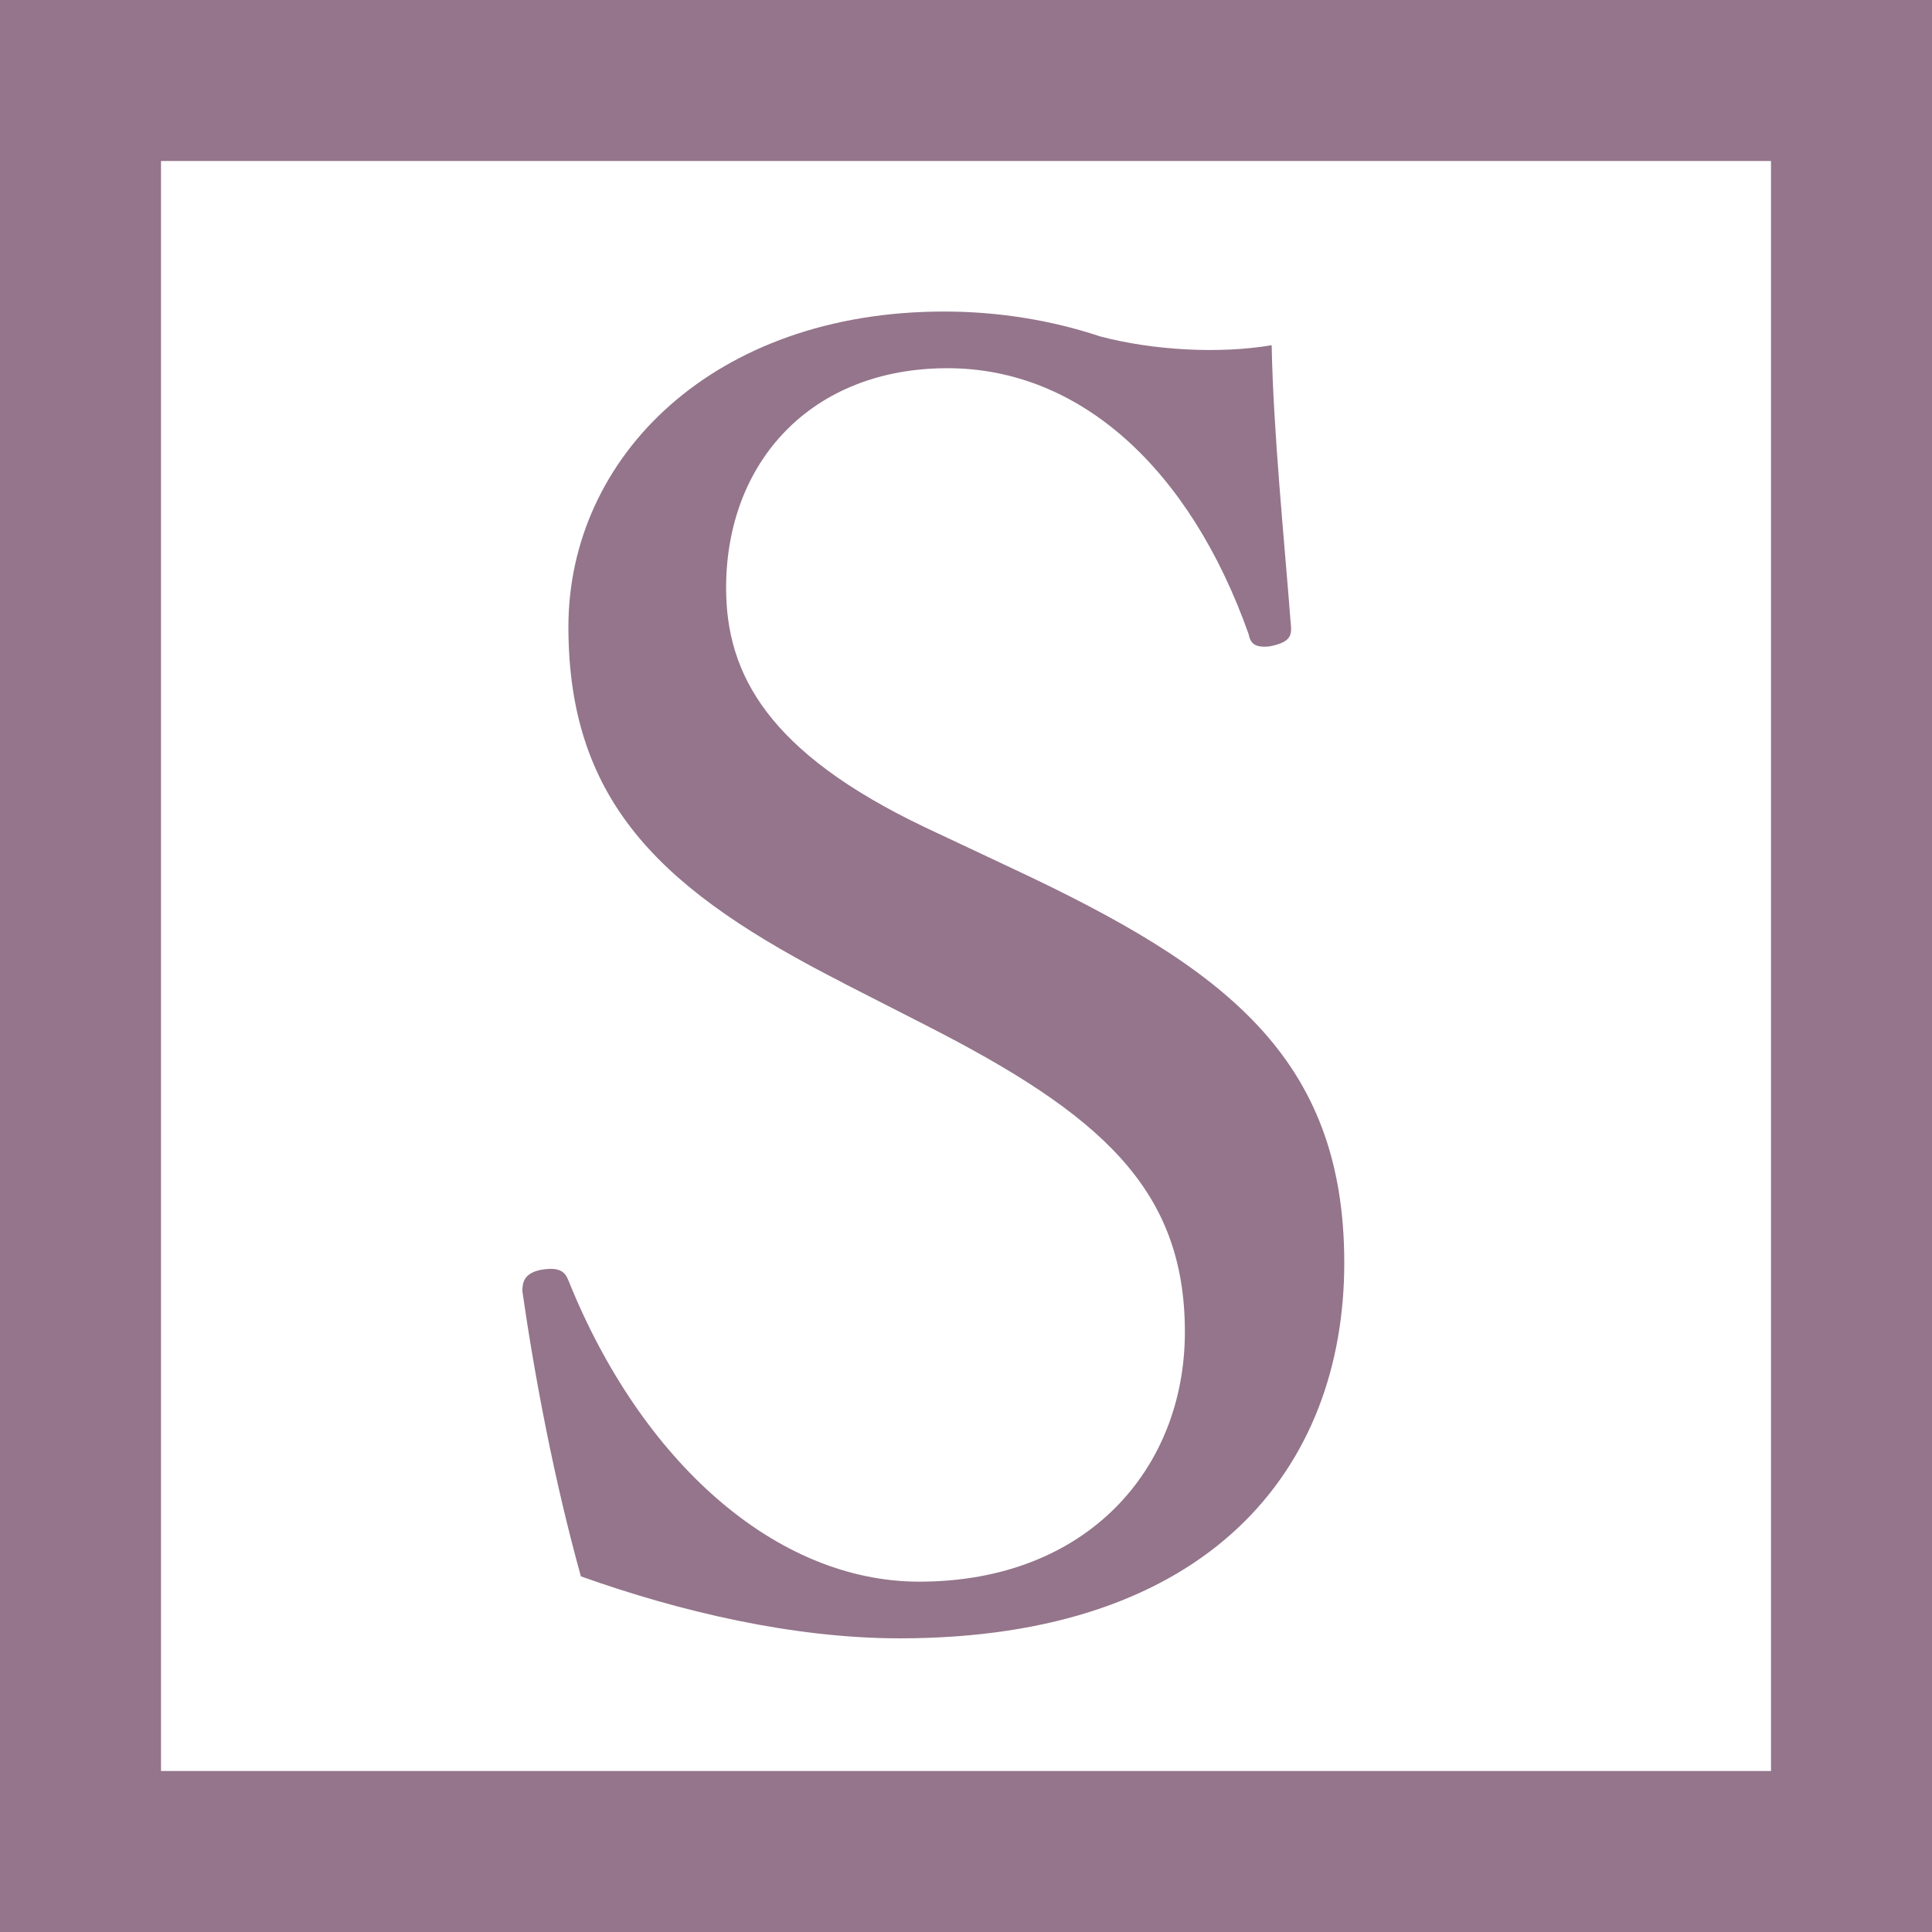
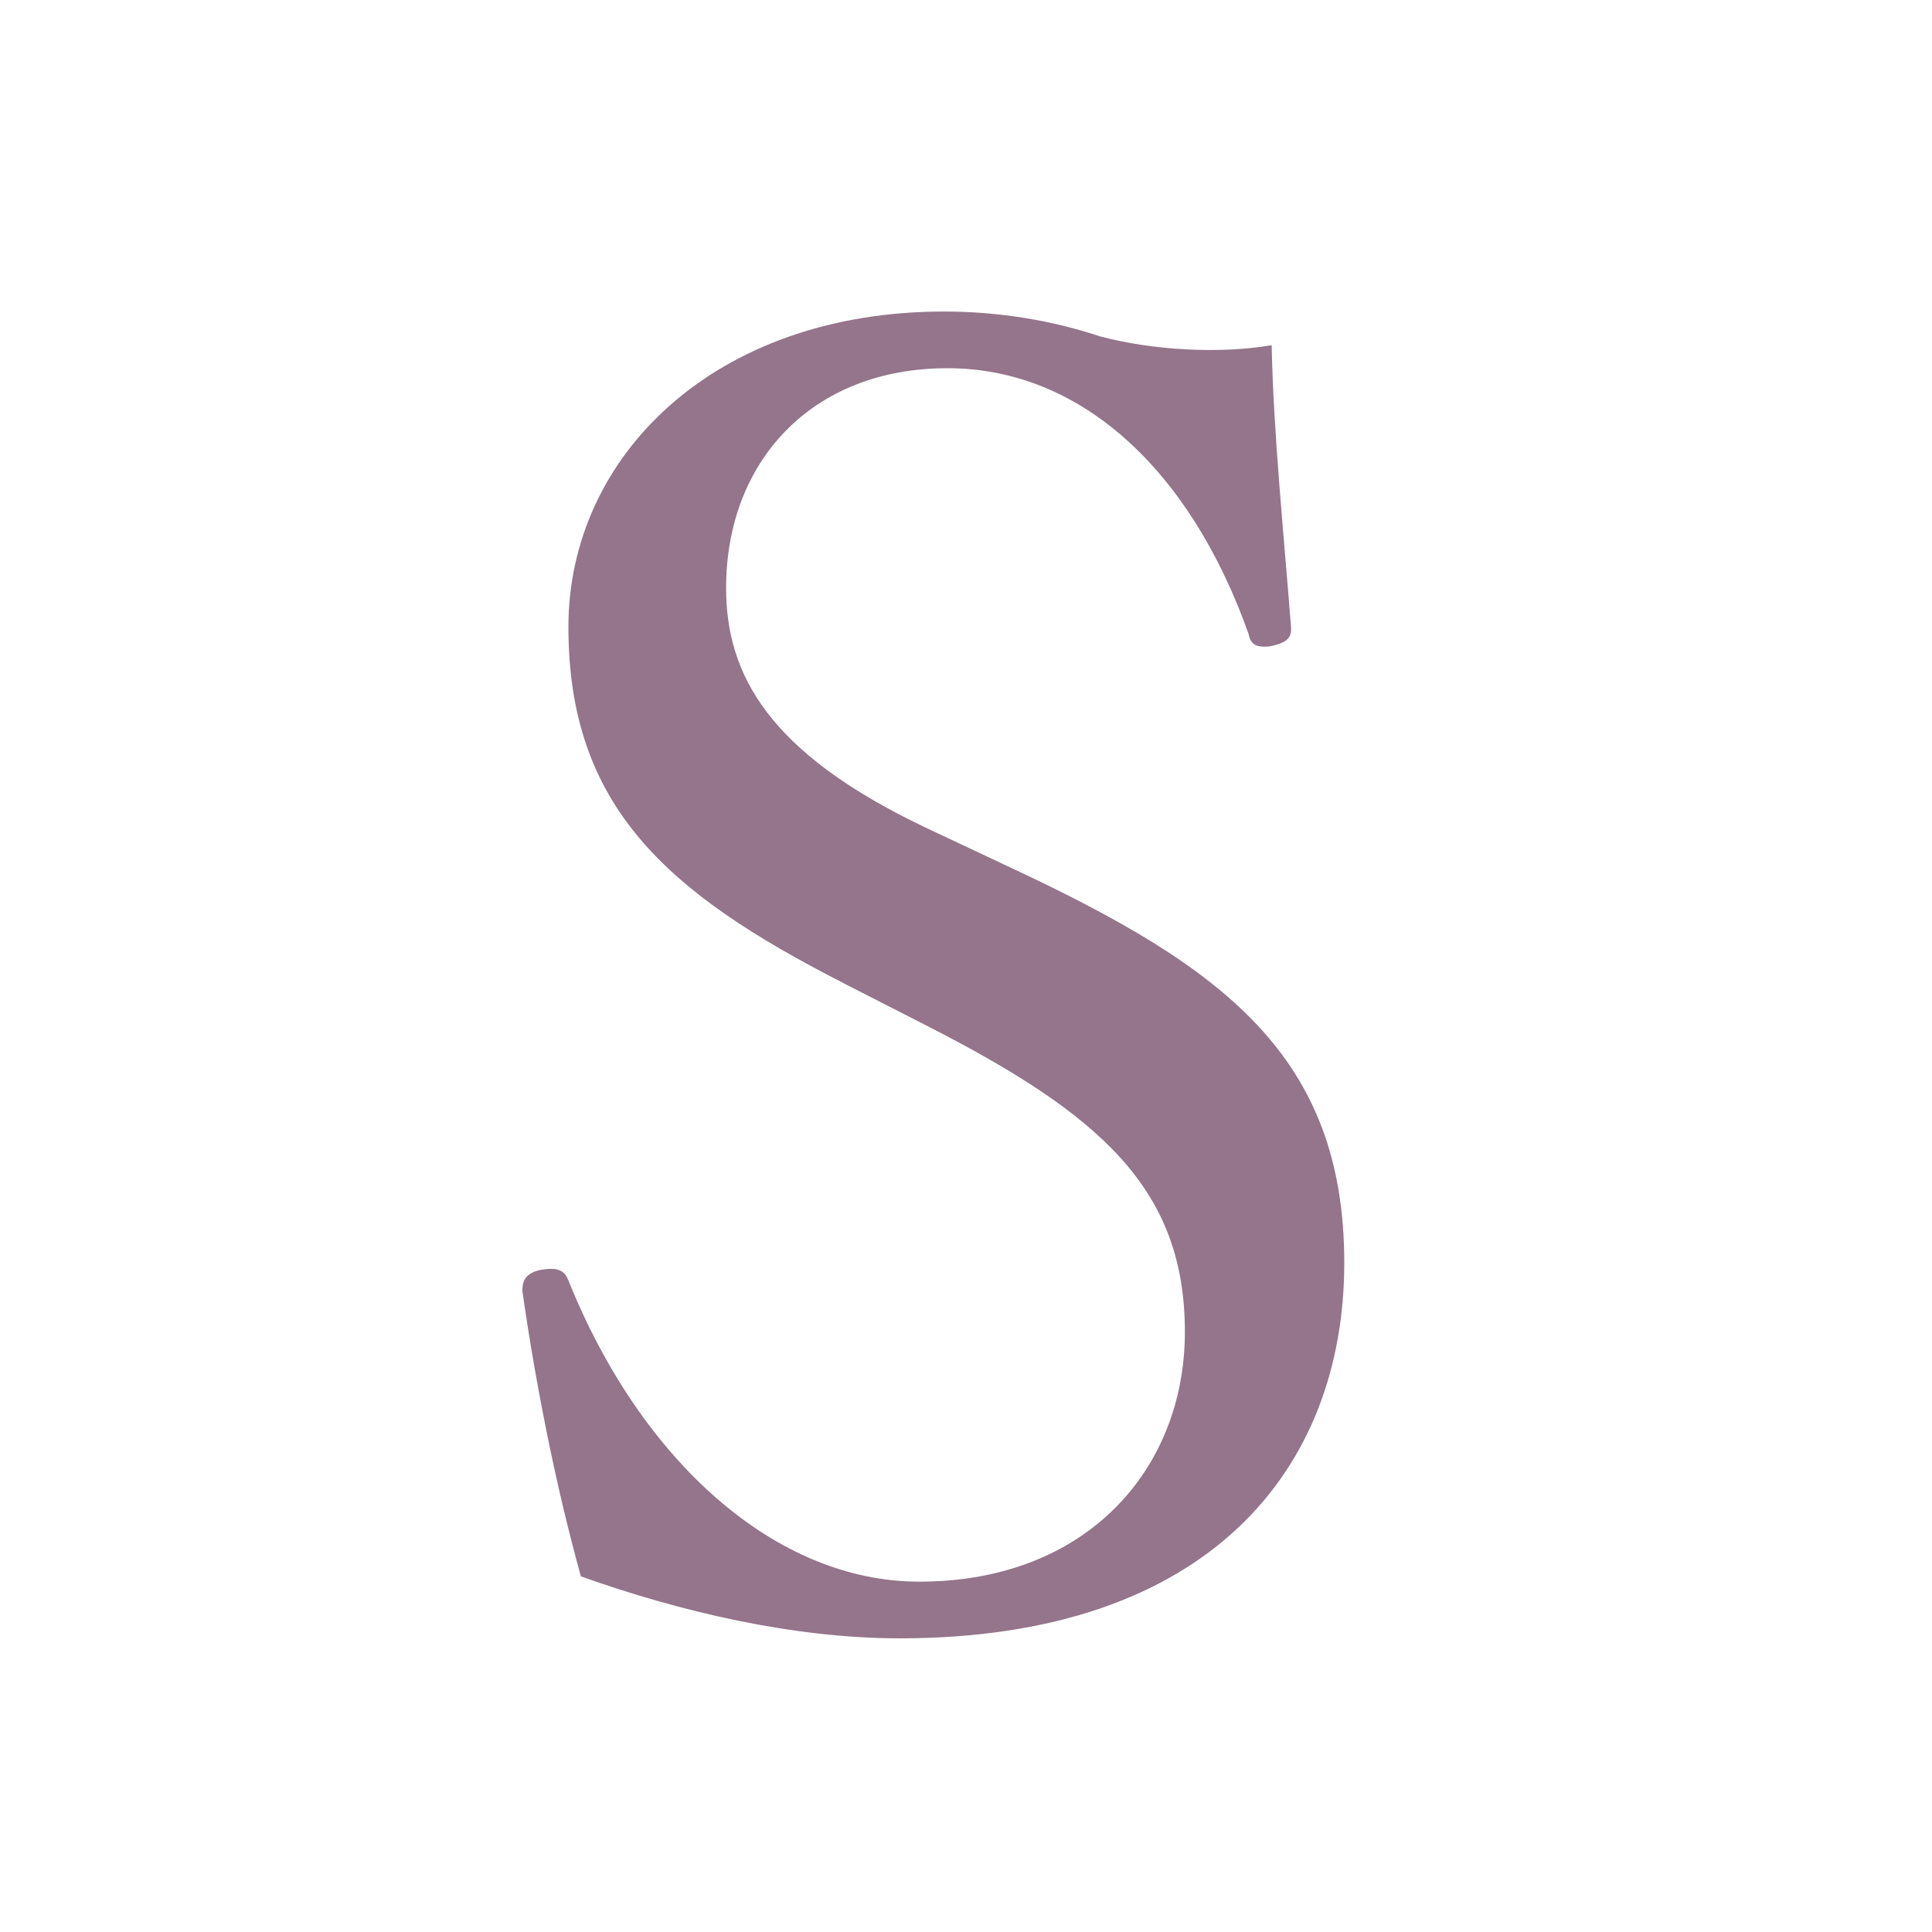
<svg xmlns="http://www.w3.org/2000/svg" id="_イヤー_2" viewBox="0 0 24 24">
  <defs>
    <style>.cls-1{fill:#94758b;}.cls-2{fill:none;stroke:#94758b;stroke-miterlimit:10;stroke-width:2px;}</style>
  </defs>
  <g id="design">
    <g>
-       <rect class="cls-2" x="1" y="1" width="22" height="22" />
-       <path class="cls-1" d="M10.472,12.209c-2.2-1.122-3.411-2.2-3.411-4.422,0-2.112,1.805-3.917,4.665-3.917,.683,0,1.343,.11,1.937,.308,.66,.176,1.496,.22,2.134,.11,.022,1.1,.154,2.376,.242,3.521,0,.11-.044,.176-.264,.22-.198,.022-.242-.044-.265-.154-.726-2.046-2.09-3.301-3.74-3.301-1.694,0-2.75,1.167-2.75,2.729,0,1.078,.527,2.046,2.464,2.971l1.122,.528c2.574,1.21,4.093,2.311,4.093,4.885,0,2.552-1.672,4.665-5.522,4.665-1.32,0-2.729-.33-3.961-.77-.33-1.188-.572-2.464-.727-3.542,0-.11,.022-.22,.221-.264,.242-.044,.309,.022,.352,.132,.902,2.244,2.574,3.74,4.357,3.74,2.09,0,3.3-1.408,3.3-3.103,0-1.782-1.056-2.706-3.212-3.806l-1.034-.528Z" />
+       <path class="cls-1" d="M10.472,12.209c-2.2-1.122-3.411-2.2-3.411-4.422,0-2.112,1.805-3.917,4.665-3.917,.683,0,1.343,.11,1.937,.308,.66,.176,1.496,.22,2.134,.11,.022,1.1,.154,2.376,.242,3.521,0,.11-.044,.176-.264,.22-.198,.022-.242-.044-.265-.154-.726-2.046-2.09-3.301-3.74-3.301-1.694,0-2.75,1.167-2.75,2.729,0,1.078,.527,2.046,2.464,2.971l1.122,.528c2.574,1.21,4.093,2.311,4.093,4.885,0,2.552-1.672,4.665-5.522,4.665-1.32,0-2.729-.33-3.961-.77-.33-1.188-.572-2.464-.727-3.542,0-.11,.022-.22,.221-.264,.242-.044,.309,.022,.352,.132,.902,2.244,2.574,3.74,4.357,3.74,2.09,0,3.3-1.408,3.3-3.103,0-1.782-1.056-2.706-3.212-3.806l-1.034-.528" />
    </g>
  </g>
</svg>